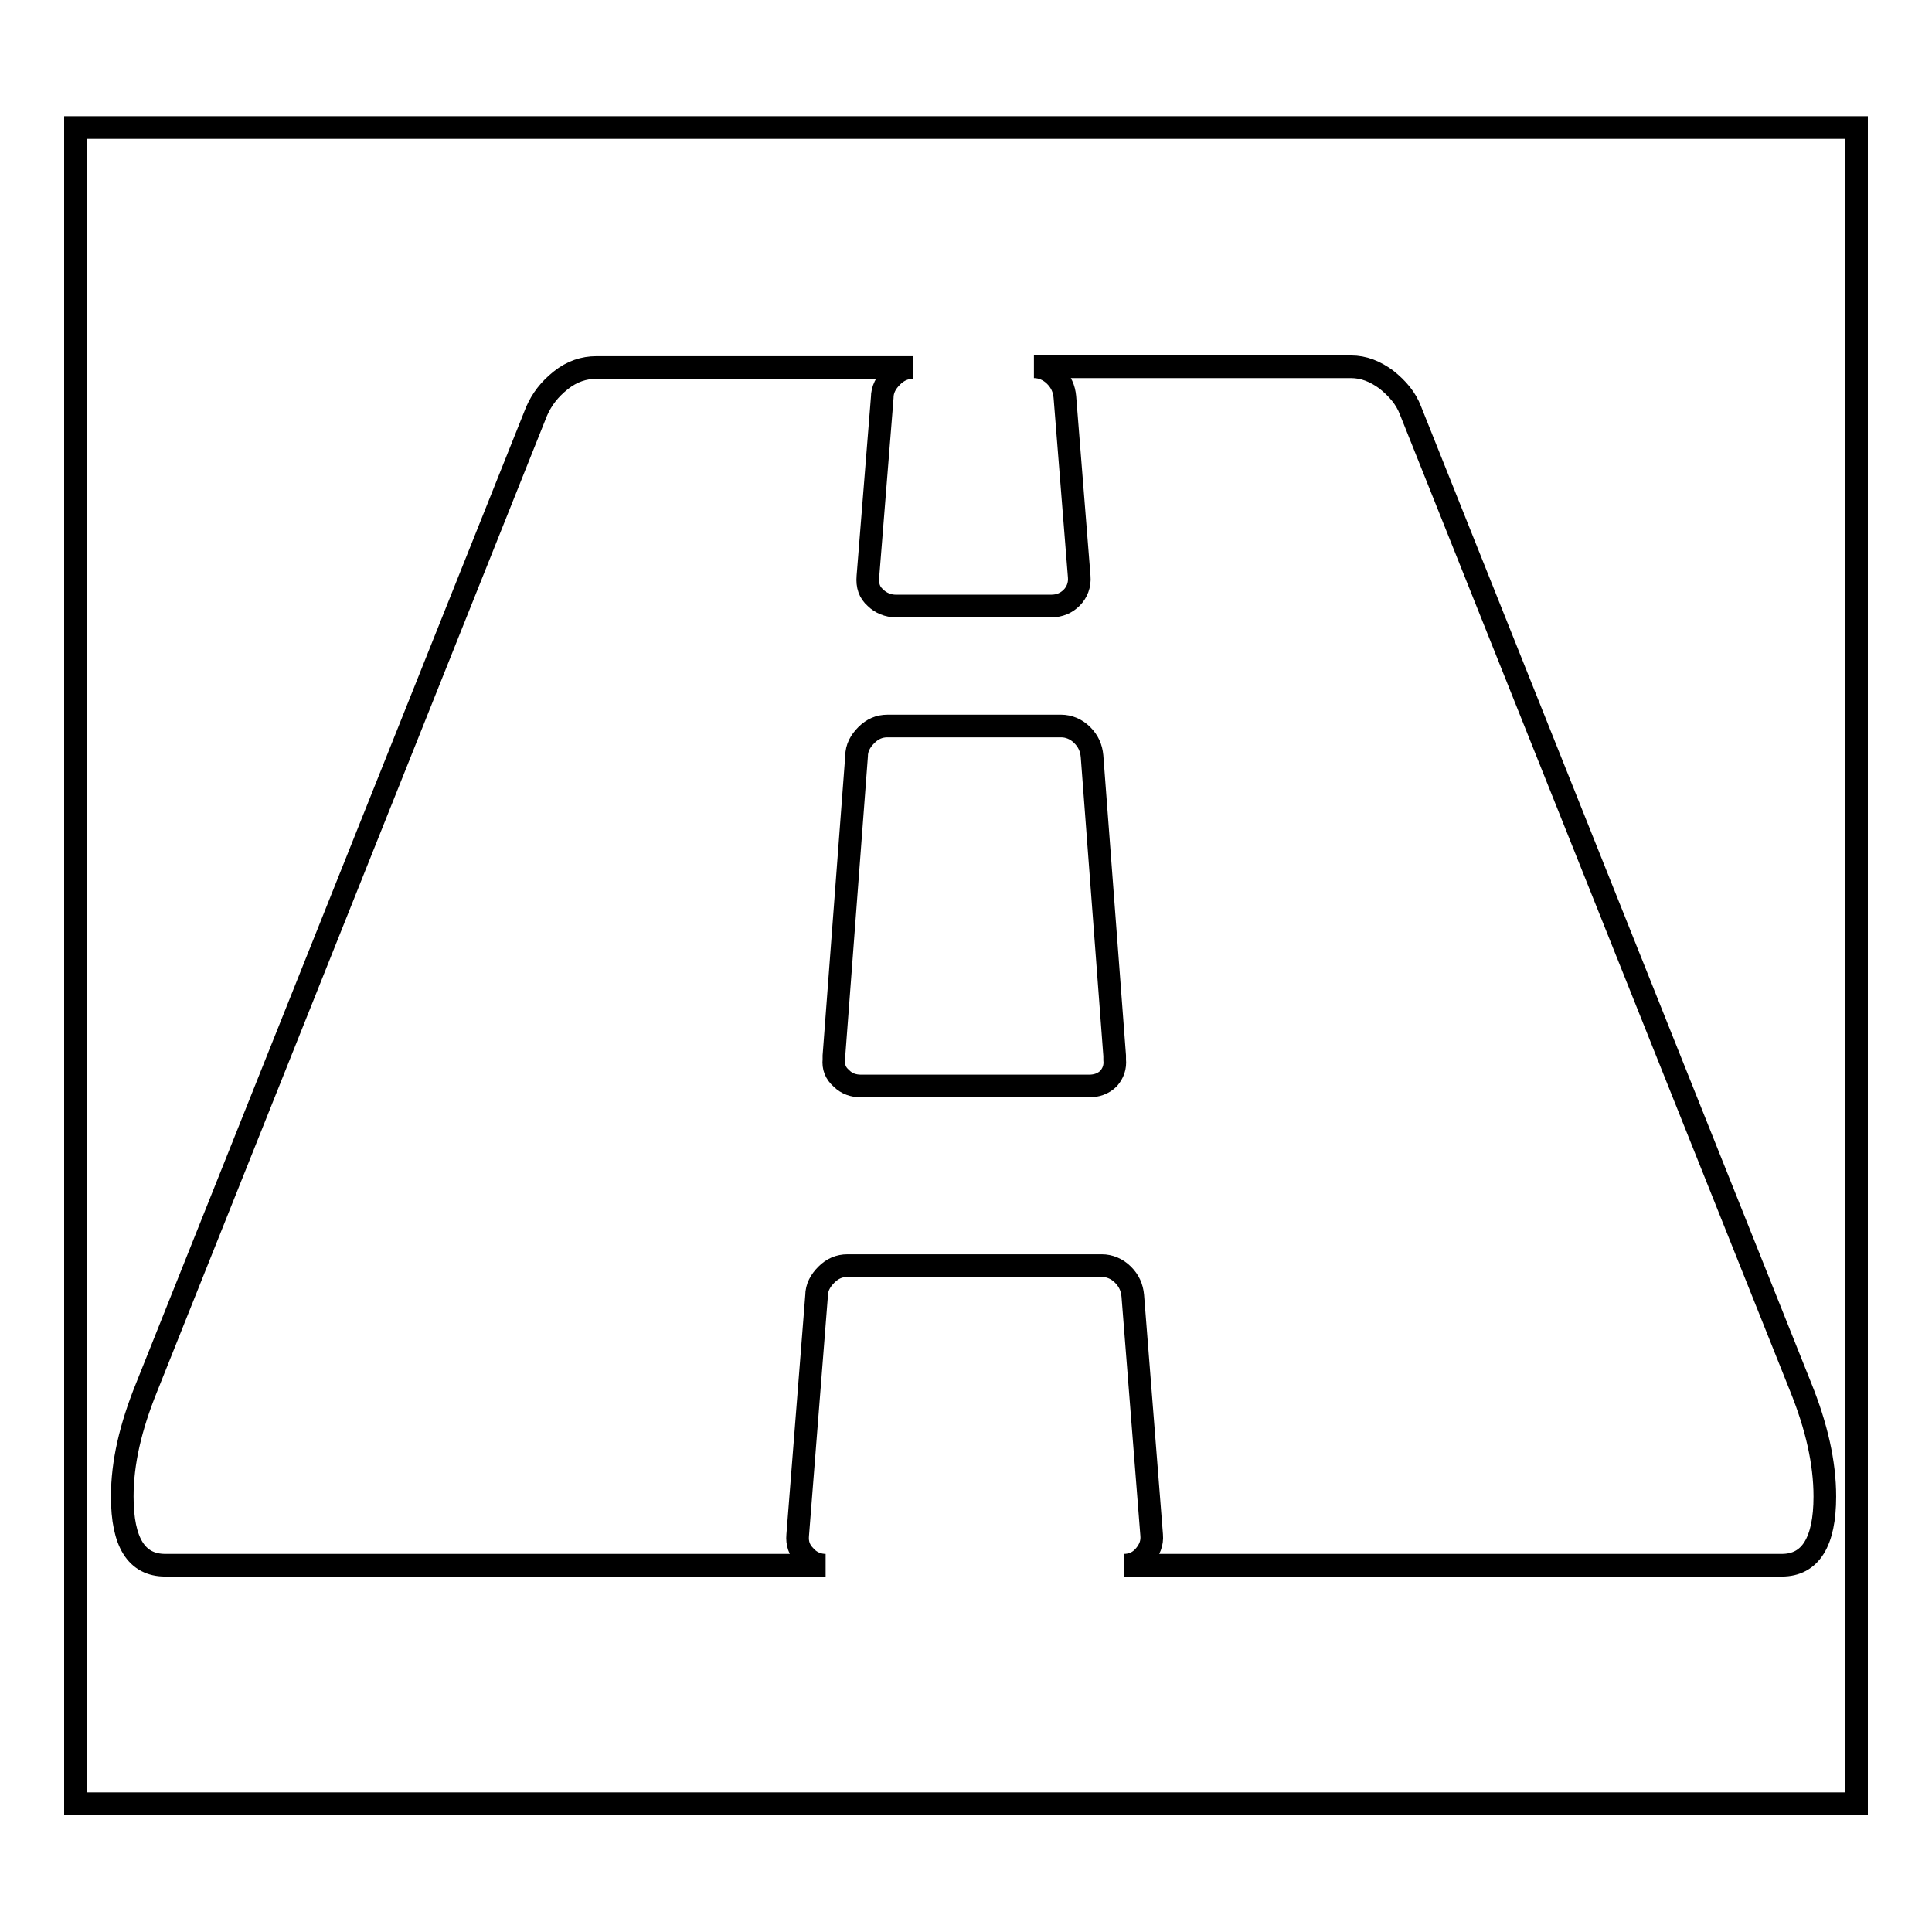
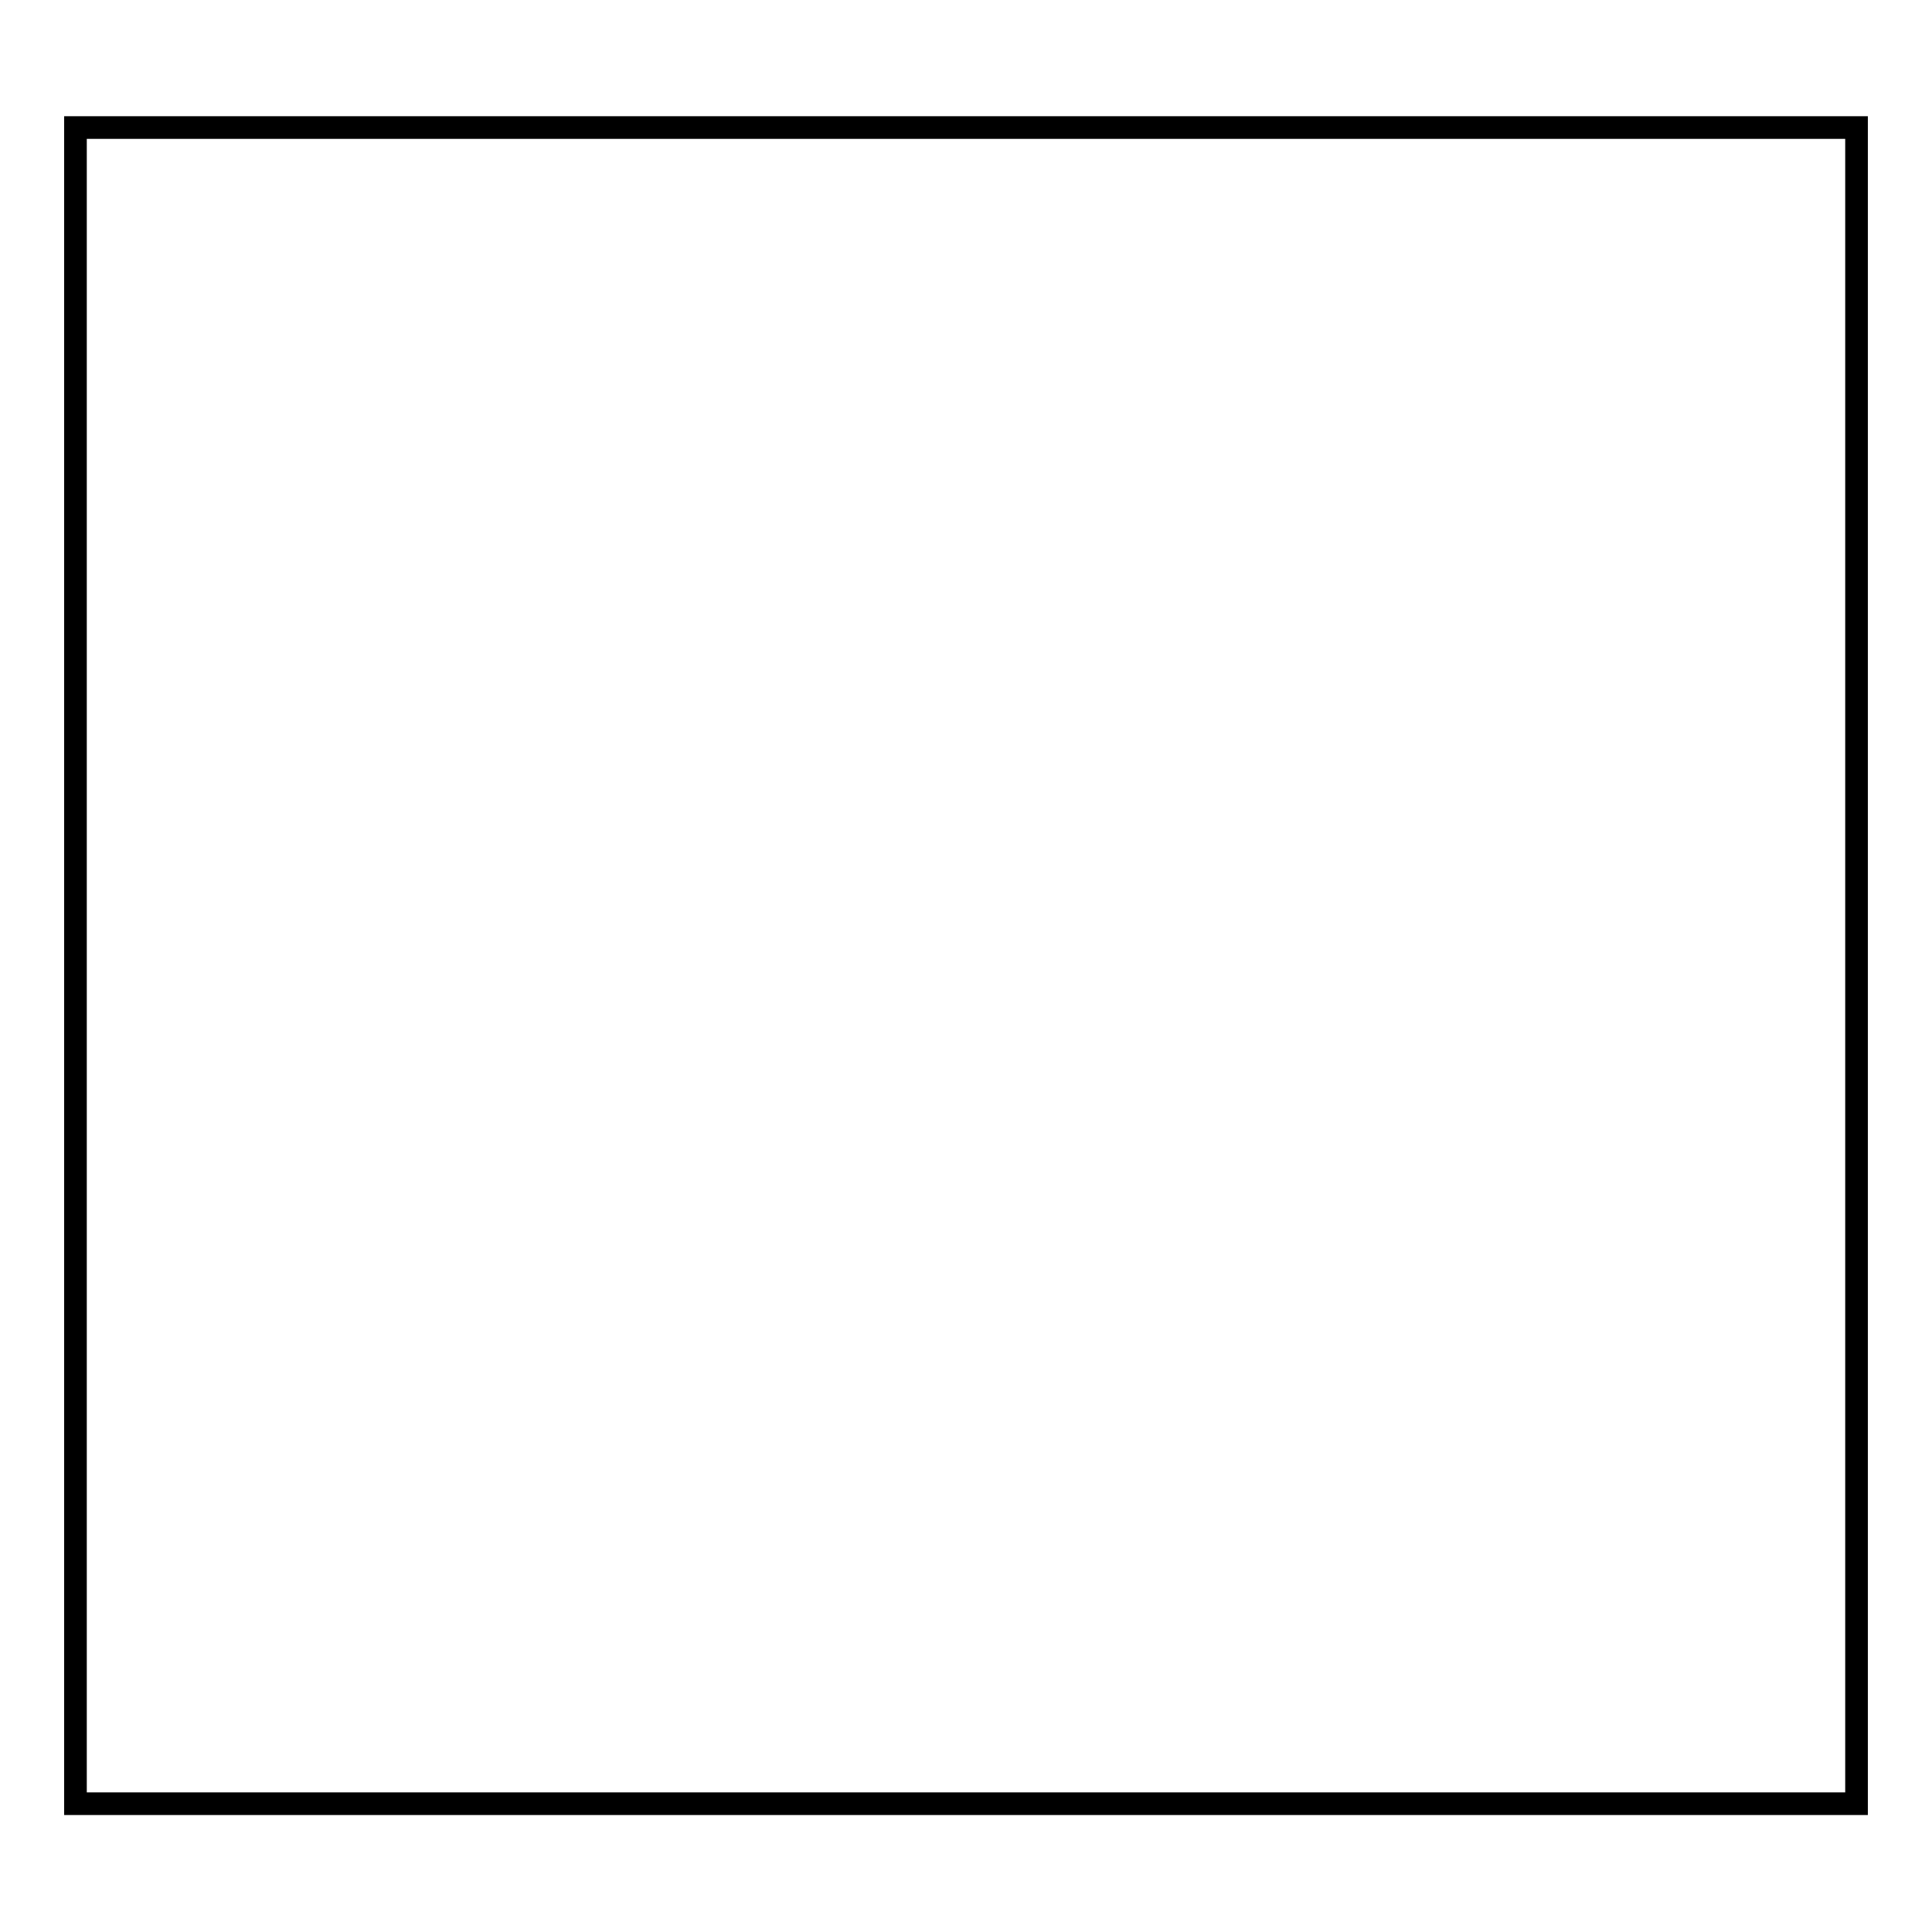
<svg xmlns="http://www.w3.org/2000/svg" version="1.1" x="0px" y="0px" viewBox="0 0 256 256" enable-background="new 0 0 256 256" xml:space="preserve">
  <g>
    <g>
      <path stroke-width="3" fill-opacity="0" stroke="#000000" d="M10,16.9h236v222.1H10V16.9z" />
-       <path stroke-width="3" fill-opacity="0" stroke="#000000" d="M147.7,140.4v-0.5l-3-39.7c-0.1-1.1-0.5-2-1.3-2.8c-0.8-0.8-1.8-1.2-2.8-1.2h-23c-1.1,0-2,0.4-2.8,1.2s-1.3,1.7-1.3,2.8l-3,39.7v0.5c-0.1,1,0.2,1.8,1,2.5c0.7,0.7,1.6,1,2.6,1h30.2c1,0,1.9-0.3,2.6-1C147.5,142.2,147.8,141.4,147.7,140.4z M241.8,198.3c0,6-1.9,9.1-5.7,9.1h-87.2c1.1,0,2-0.4,2.7-1.2c0.7-0.8,1.1-1.7,1-2.8l-2.5-31.7c-0.1-1.1-0.5-2-1.3-2.8c-0.8-0.8-1.8-1.2-2.8-1.2h-33.7c-1.1,0-2,0.4-2.8,1.2c-0.8,0.8-1.3,1.7-1.3,2.8l-2.5,31.7c-0.1,1.1,0.2,2,1,2.8c0.7,0.8,1.7,1.2,2.7,1.2H21.9c-3.8,0-5.7-3-5.7-9.1c0-4.5,1.1-9.2,3.2-14.4L71.1,54.5c0.7-1.6,1.7-2.9,3.2-4.1c1.5-1.2,3.1-1.7,4.7-1.7h42c-1.1,0-2,0.4-2.8,1.2c-0.8,0.8-1.3,1.7-1.3,2.8L115,76.4c-0.1,1.2,0.2,2.1,1,2.8c0.7,0.7,1.7,1.1,2.7,1.1h20.6c1.1,0,2-0.4,2.7-1.1c0.7-0.7,1.1-1.7,1-2.8l-1.9-23.8c-0.1-1.1-0.5-2-1.3-2.8c-0.8-0.8-1.8-1.2-2.8-1.2h42c1.7,0,3.2,0.6,4.7,1.7c1.5,1.2,2.6,2.5,3.2,4.1l51.7,129.4C240.7,189,241.8,193.8,241.8,198.3L241.8,198.3z" />
    </g>
  </g>
</svg>